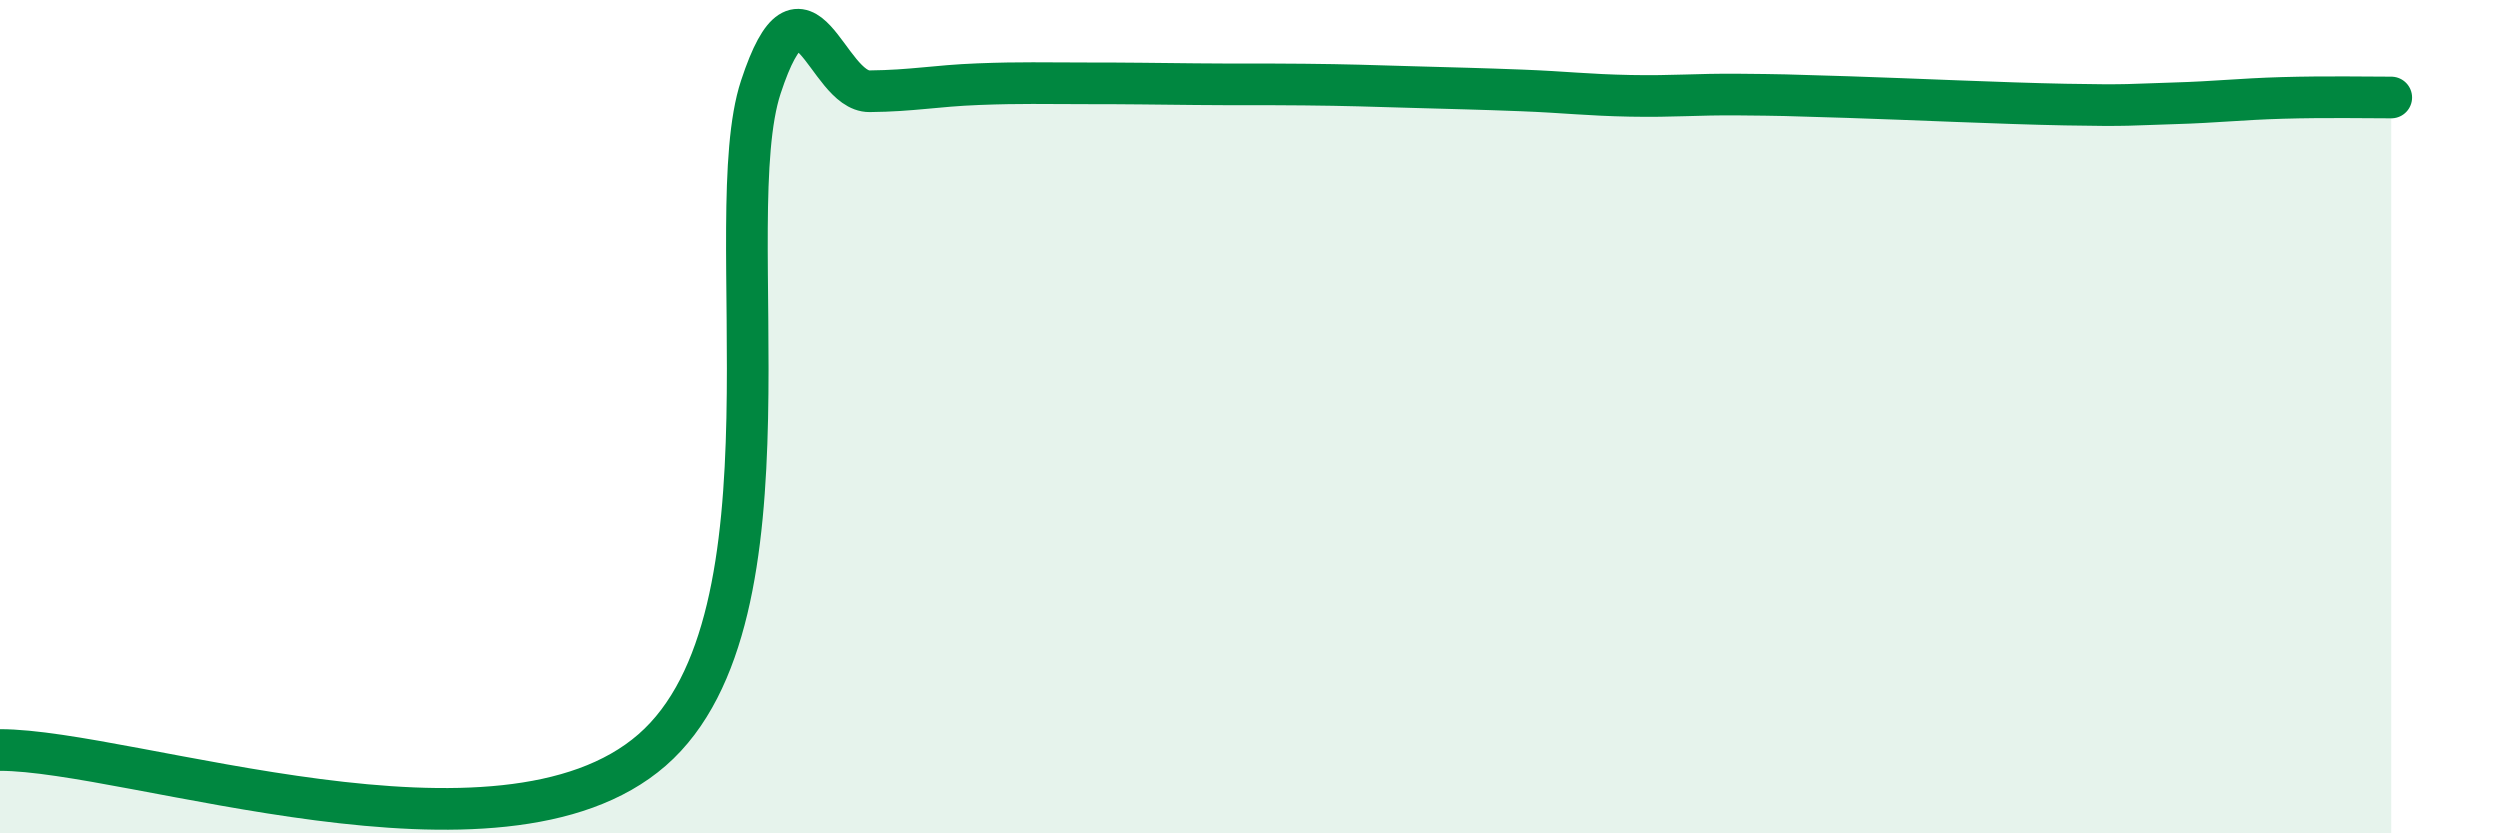
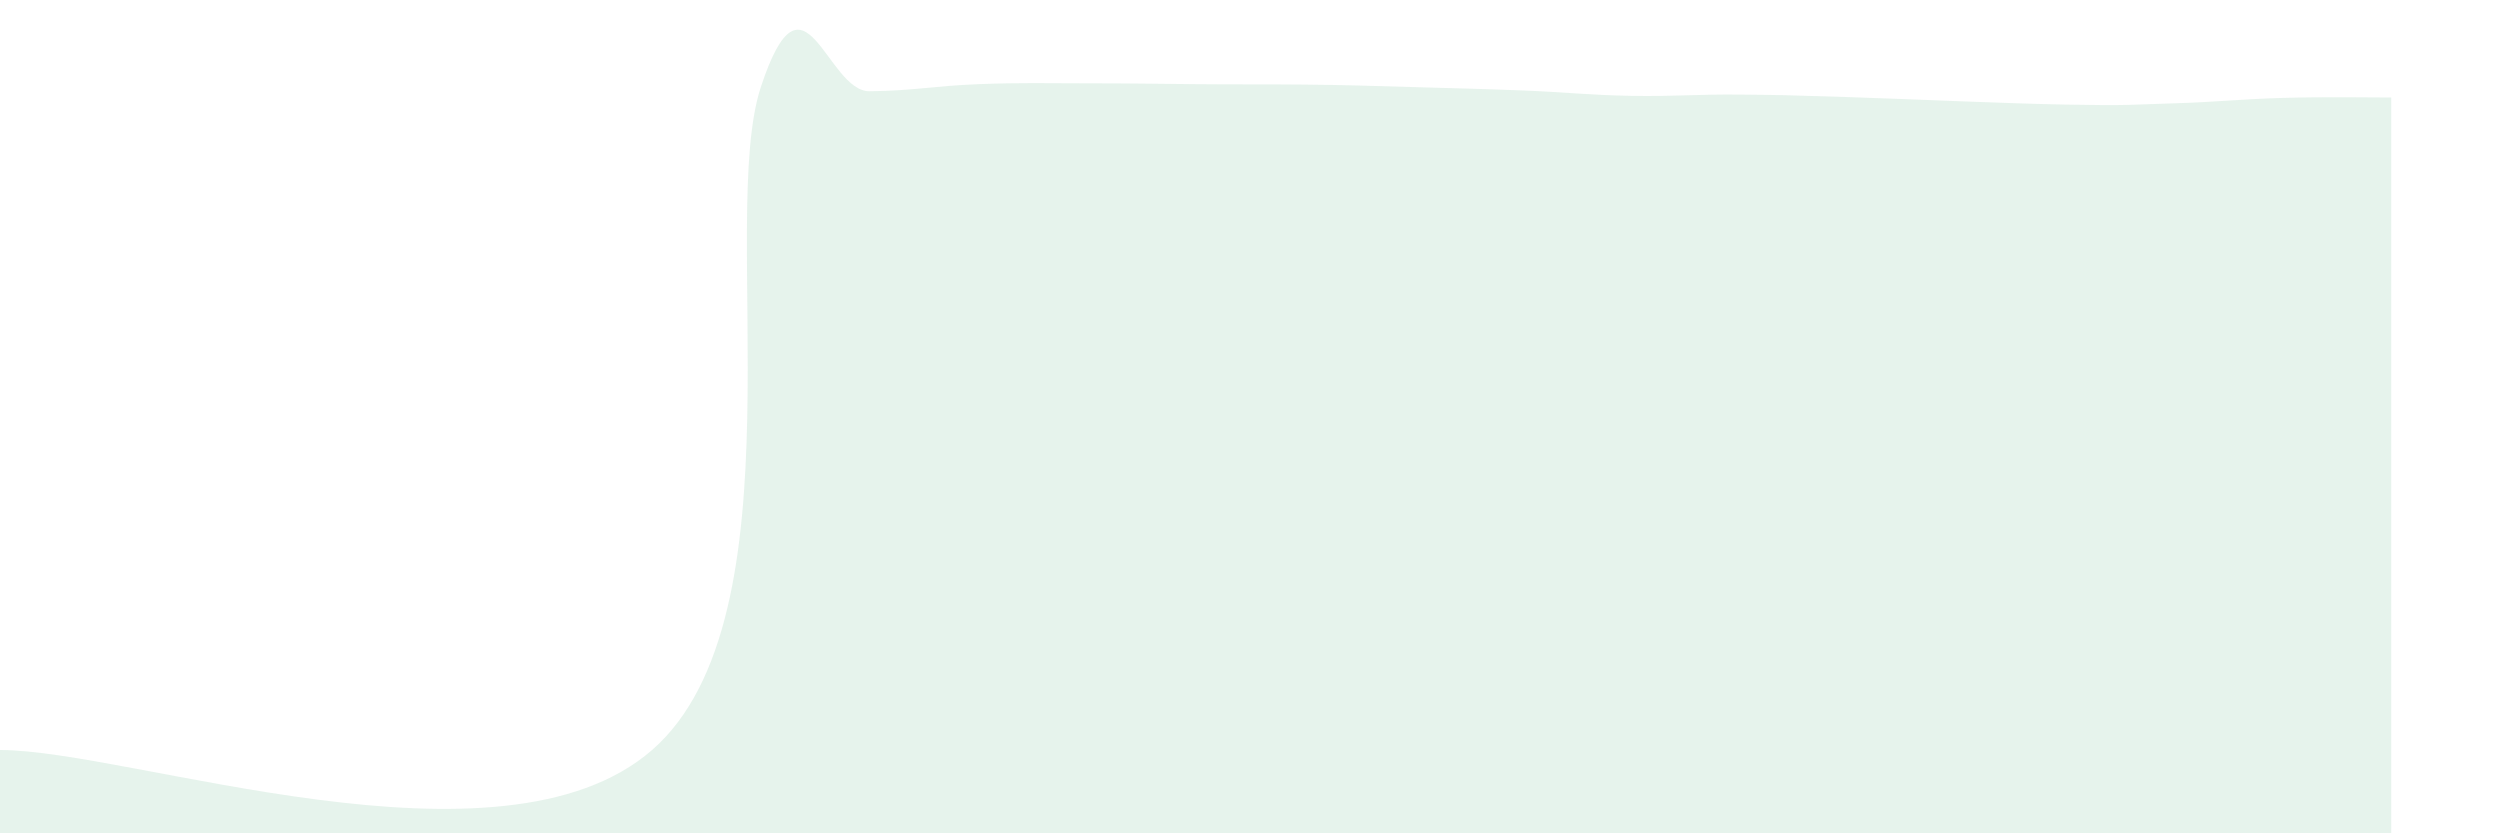
<svg xmlns="http://www.w3.org/2000/svg" width="60" height="20" viewBox="0 0 60 20">
  <path d="M 0,18 C 3.13,18 12,21.18 15.65,18 C 19.3,14.82 17.22,5.25 18.26,2.09 C 19.3,-1.07 19.83,2.2 20.87,2.19 C 21.91,2.18 22.44,2.06 23.48,2.02 C 24.52,1.98 25.05,2 26.09,2 C 27.13,2 27.66,2.01 28.7,2.02 C 29.74,2.03 30.26,2.02 31.3,2.03 C 32.34,2.04 32.87,2.06 33.91,2.09 C 34.95,2.12 35.48,2.13 36.52,2.17 C 37.56,2.21 38.09,2.28 39.13,2.3 C 40.17,2.32 40.7,2.26 41.74,2.27 C 42.78,2.28 42.78,2.28 44.35,2.33 C 45.92,2.38 48.01,2.48 49.57,2.51 C 51.13,2.54 51.13,2.51 52.17,2.48 C 53.21,2.45 53.74,2.38 54.78,2.35 C 55.82,2.32 56.87,2.34 57.39,2.34L57.39 20L0 20Z" fill="#008740" opacity="0.1" stroke-linecap="round" stroke-linejoin="round" />
-   <path d="M 0,18 C 3.13,18 12,21.18 15.65,18 C 19.3,14.82 17.22,5.25 18.26,2.09 C 19.3,-1.07 19.83,2.2 20.87,2.19 C 21.91,2.18 22.44,2.06 23.48,2.02 C 24.52,1.98 25.05,2 26.09,2 C 27.13,2 27.66,2.01 28.7,2.02 C 29.74,2.03 30.26,2.02 31.3,2.03 C 32.34,2.04 32.87,2.06 33.91,2.09 C 34.95,2.12 35.48,2.13 36.52,2.17 C 37.56,2.21 38.09,2.28 39.13,2.3 C 40.17,2.32 40.7,2.26 41.74,2.27 C 42.78,2.28 42.78,2.28 44.35,2.33 C 45.92,2.38 48.01,2.48 49.57,2.51 C 51.13,2.54 51.13,2.51 52.17,2.48 C 53.21,2.45 53.74,2.38 54.78,2.35 C 55.82,2.32 56.87,2.34 57.39,2.34" stroke="#008740" stroke-width="1" fill="none" stroke-linecap="round" stroke-linejoin="round" />
</svg>